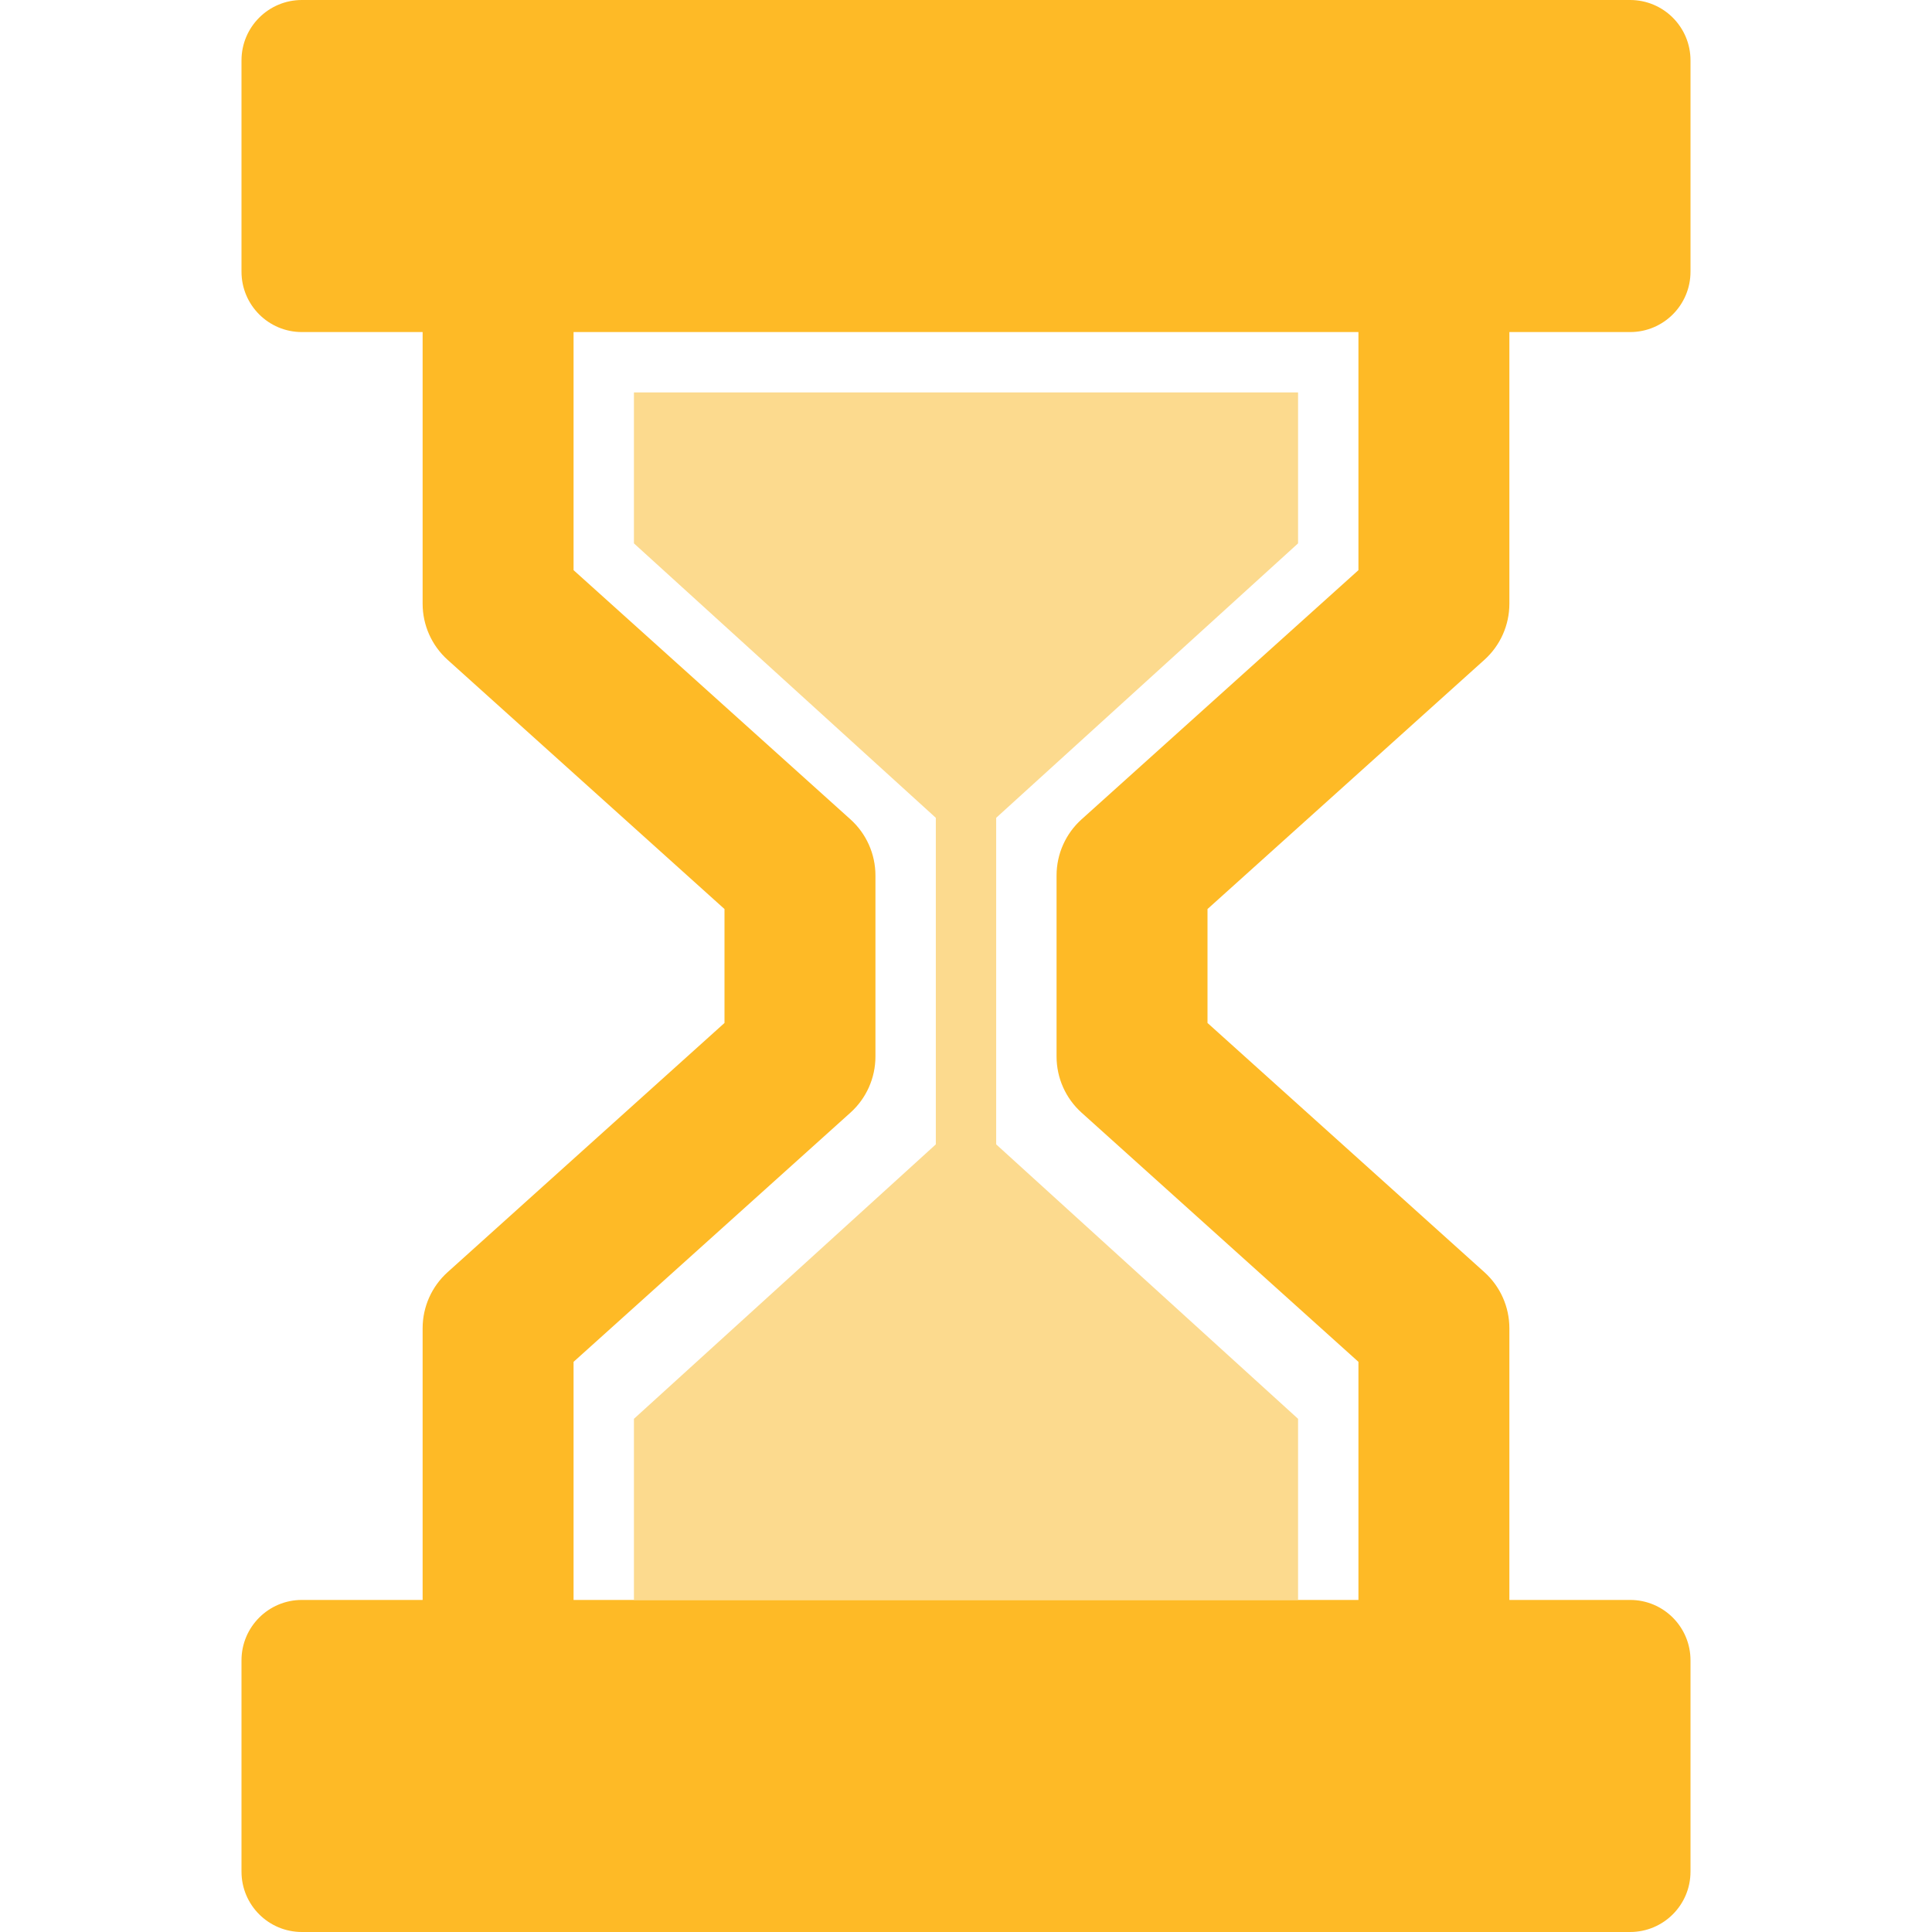
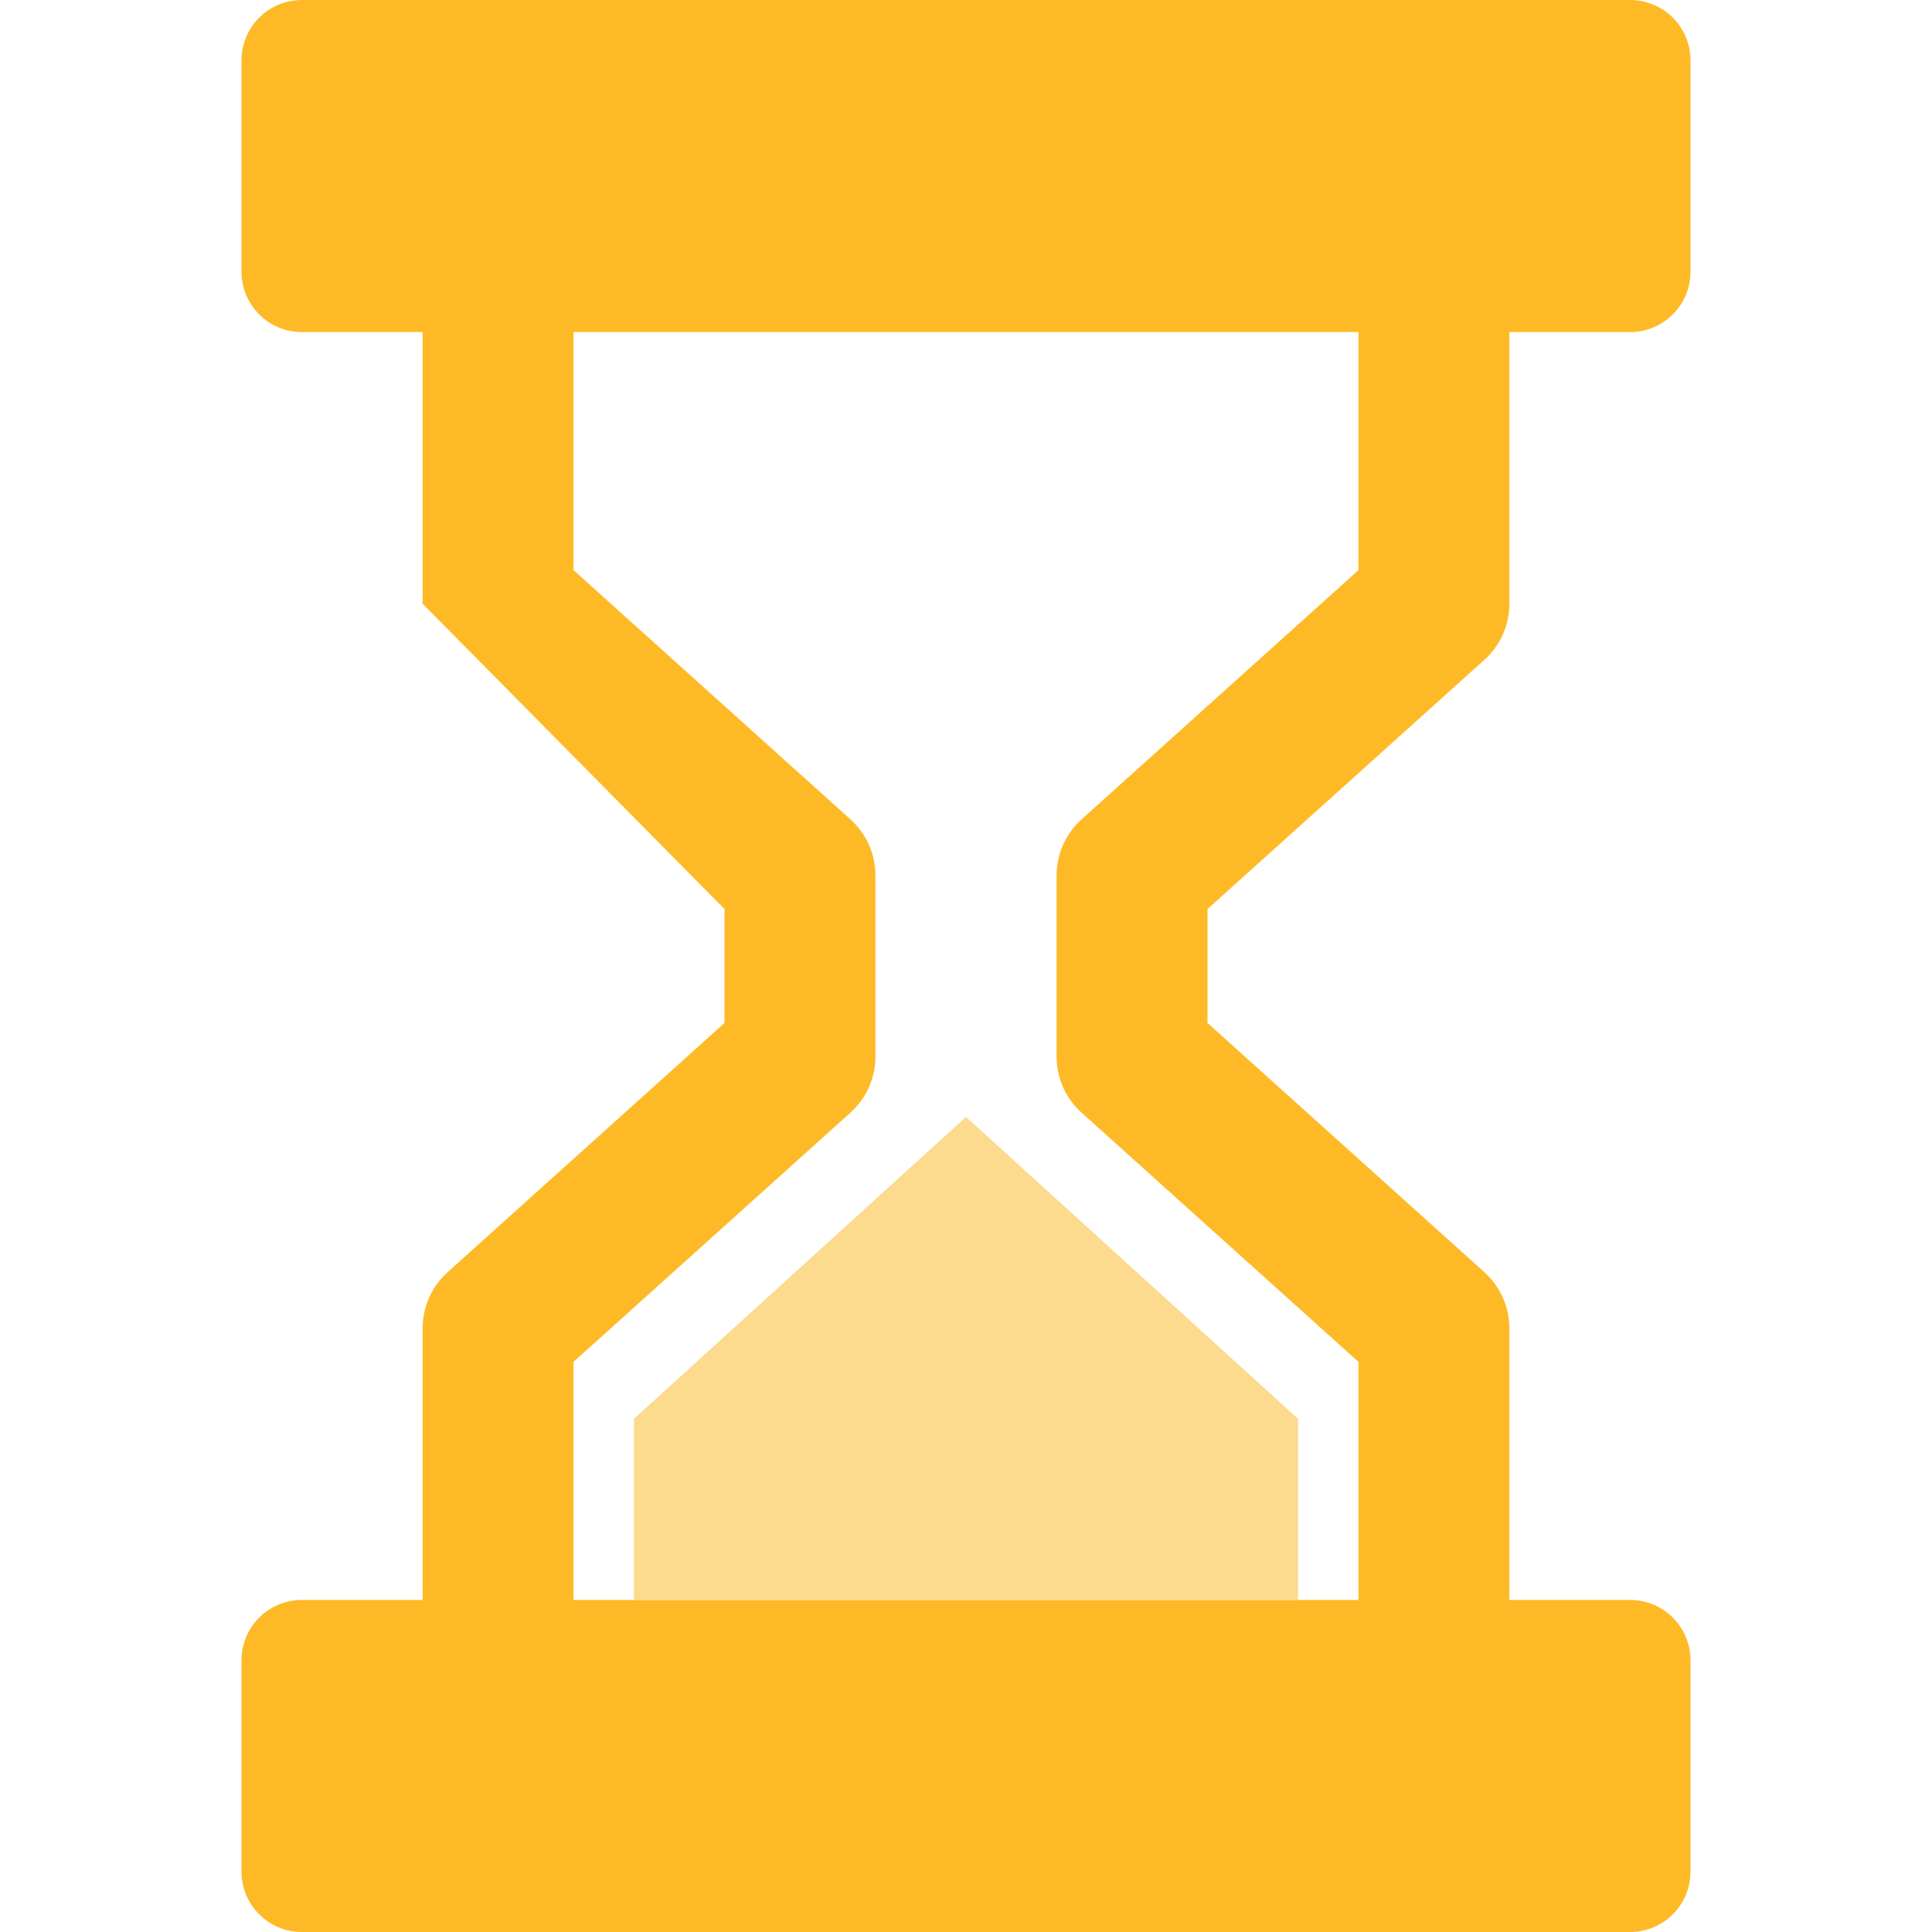
<svg xmlns="http://www.w3.org/2000/svg" viewBox="0 0 64 64" fill="none">
  <defs>
-     <path id="clip-outline-top" d="M32 28 L43 18 V12 H21 V18Z" />
-     <rect id="snad-btw-flux" x="31" y="27" width="2" height="24" />
    <rect id="clip-outline-bottom" x="21" y="37" width="22" height="16" />
    <clipPath id="clip-fill-top">
      <rect x="21" y="13" width="22" height="16">
        <animateTransform attributeName="transform" type="translate" from="0, 13" to="0, 28" begin="0s" dur="2s" repeatCount="indefinite" keyTimes="0;0.1;0.75;1" values="0 0; 0 0; 0 16;0 16" />
      </rect>
    </clipPath>
    <clipPath id="snad-btw-fill">
      <rect x="31" y="27" width="2" height="24" />
      <animateTransform attributeName="transform" type="translate" from="0, -24" to="0, 0" begin="0s" dur="2s" repeatCount="indefinite" keyTimes="0;  0.5; 0.75;0.9; 1" values="0 -24; 0 0; 0 0;  0 24; 0 24" />
    </clipPath>
    <clipPath id="clip-fill-bottom">
      <path d="M32 37 L43 47 V53 H21 V47Z" />
      <animateTransform attributeName="transform" type="translate" from="0, 53" to="0, 37" begin="0s" dur="2s" repeatCount="indefinite" keyTimes="0;0.5;0.9; 1" values="0 16; 0 16; 0 0;0 0" />
    </clipPath>
  </defs>
  <g>
-     <path fill-rule="evenodd" clip-rule="evenodd" d="M10 0C8.895 0 8 0.895 8 2V9C8 10.105 8.895 11 10 11H14V20C14 20.709 14.301 21.384 14.828 21.858L24 30.113V33.887L14.828 42.142C14.301 42.616 14 43.291 14 44V53H10C8.895 53 8 53.895 8 55V62C8 63.105 8.895 64 10 64H54C55.105 64 56 63.105 56 62V55C56 53.895 55.105 53 54 53H50V44C50 43.291 49.699 42.616 49.172 42.142L40 33.887V30.113L49.172 21.858C49.699 21.384 50 20.709 50 20V11H54C55.105 11 56 10.105 56 9V2C56 0.895 55.105 0 54 0H10ZM45 53V45.113L35.828 36.858C35.301 36.384 35 35.709 35 35V29C35 28.291 35.301 27.616 35.828 27.142L45 18.887V11H19V18.887L28.172 27.142C28.699 27.616 29 28.291 29 29V35C29 35.709 28.699 36.384 28.172 36.858L19 45.113V53H45Z" fill="#FEBA26" />
+     <path fill-rule="evenodd" clip-rule="evenodd" d="M10 0C8.895 0 8 0.895 8 2V9C8 10.105 8.895 11 10 11H14V20L24 30.113V33.887L14.828 42.142C14.301 42.616 14 43.291 14 44V53H10C8.895 53 8 53.895 8 55V62C8 63.105 8.895 64 10 64H54C55.105 64 56 63.105 56 62V55C56 53.895 55.105 53 54 53H50V44C50 43.291 49.699 42.616 49.172 42.142L40 33.887V30.113L49.172 21.858C49.699 21.384 50 20.709 50 20V11H54C55.105 11 56 10.105 56 9V2C56 0.895 55.105 0 54 0H10ZM45 53V45.113L35.828 36.858C35.301 36.384 35 35.709 35 35V29C35 28.291 35.301 27.616 35.828 27.142L45 18.887V11H19V18.887L28.172 27.142C28.699 27.616 29 28.291 29 29V35C29 35.709 28.699 36.384 28.172 36.858L19 45.113V53H45Z" fill="#FEBA26" />
    <use clip-path="url(#clip-fill-top)" href="#clip-outline-top" fill="#FCDA8E" />
    <use clip-path="url(#snad-btw-fill)" href="#snad-btw-flux" fill="#FCDA8E" />
    <use clip-path="url(#clip-fill-bottom)" href="#clip-outline-bottom" fill="#FCDA8E" />
    <animateTransform attributeName="transform" type="rotate" dur="2s" repeatCount="indefinite" keyTimes="0;0.9;1;1" values="0 32 32;0 32 32;180 32 32;0 32 32;" />
  </g>
</svg>